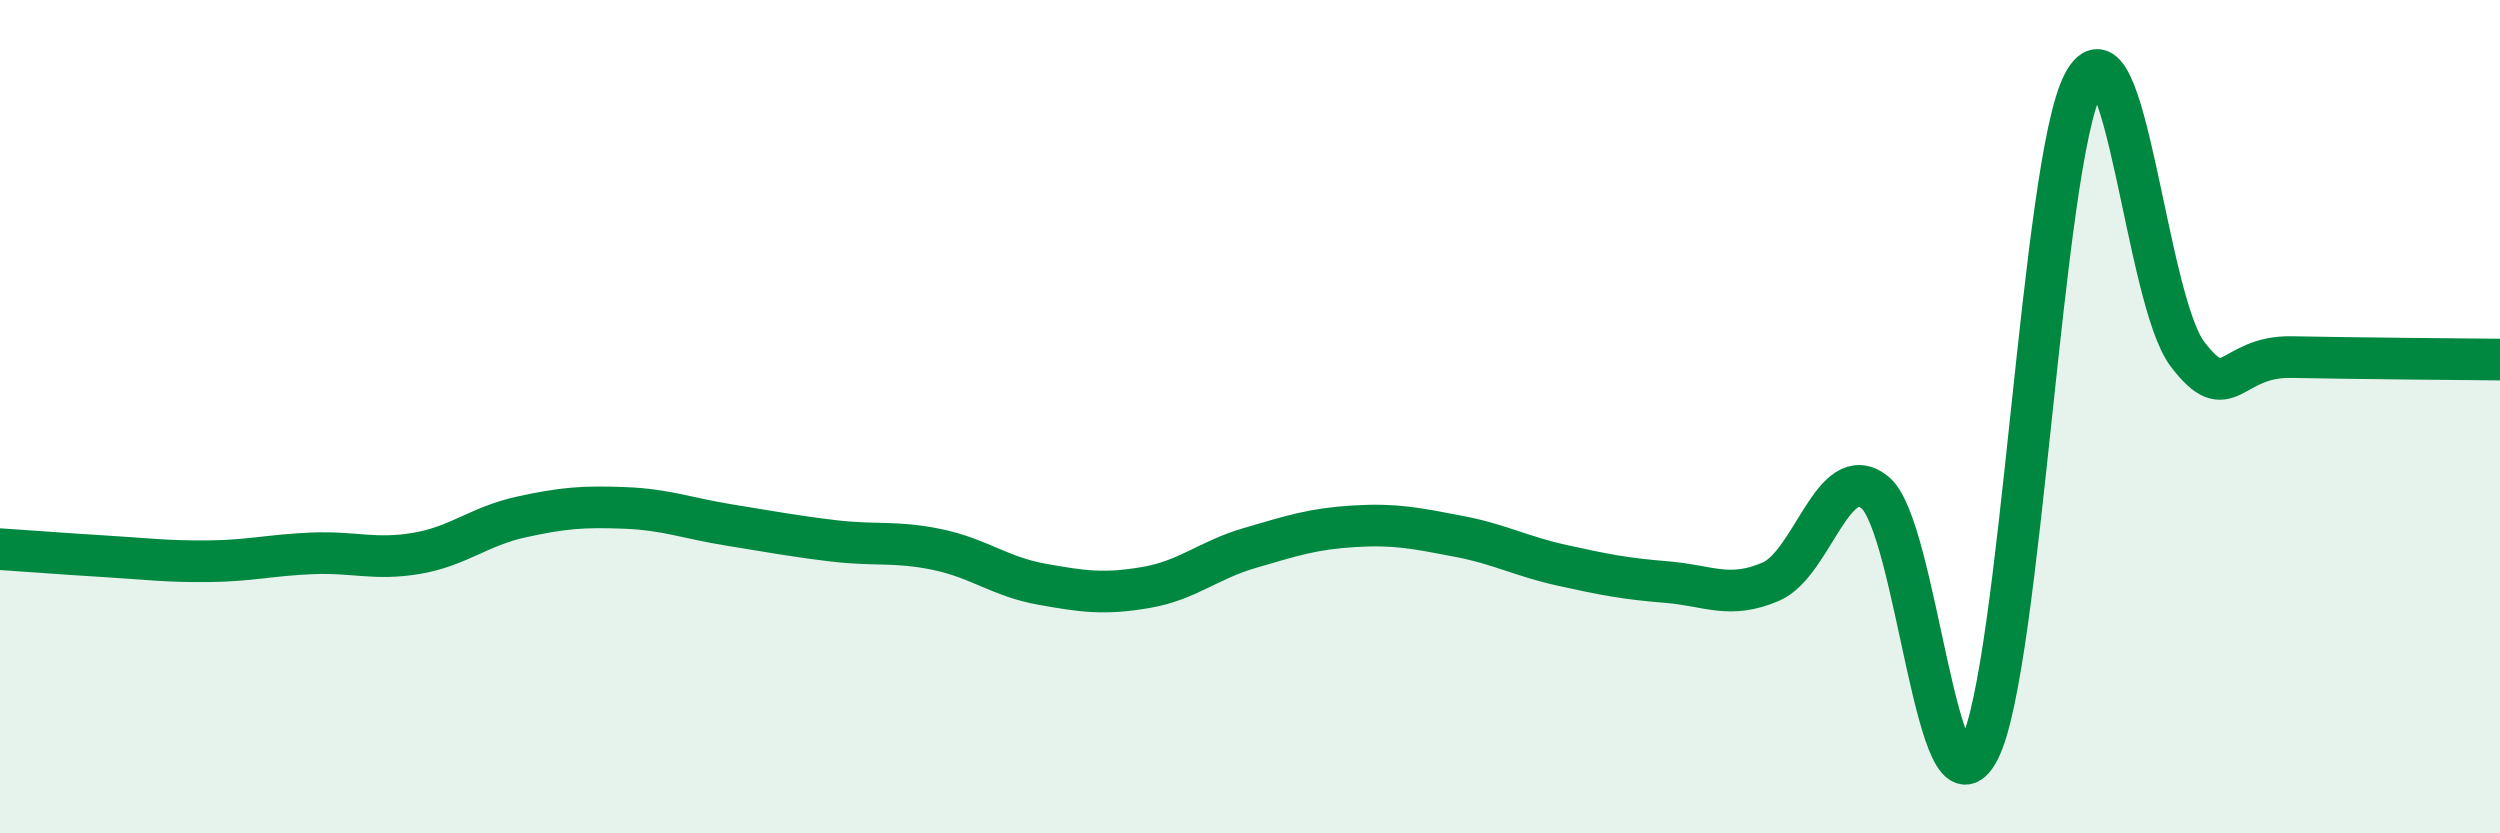
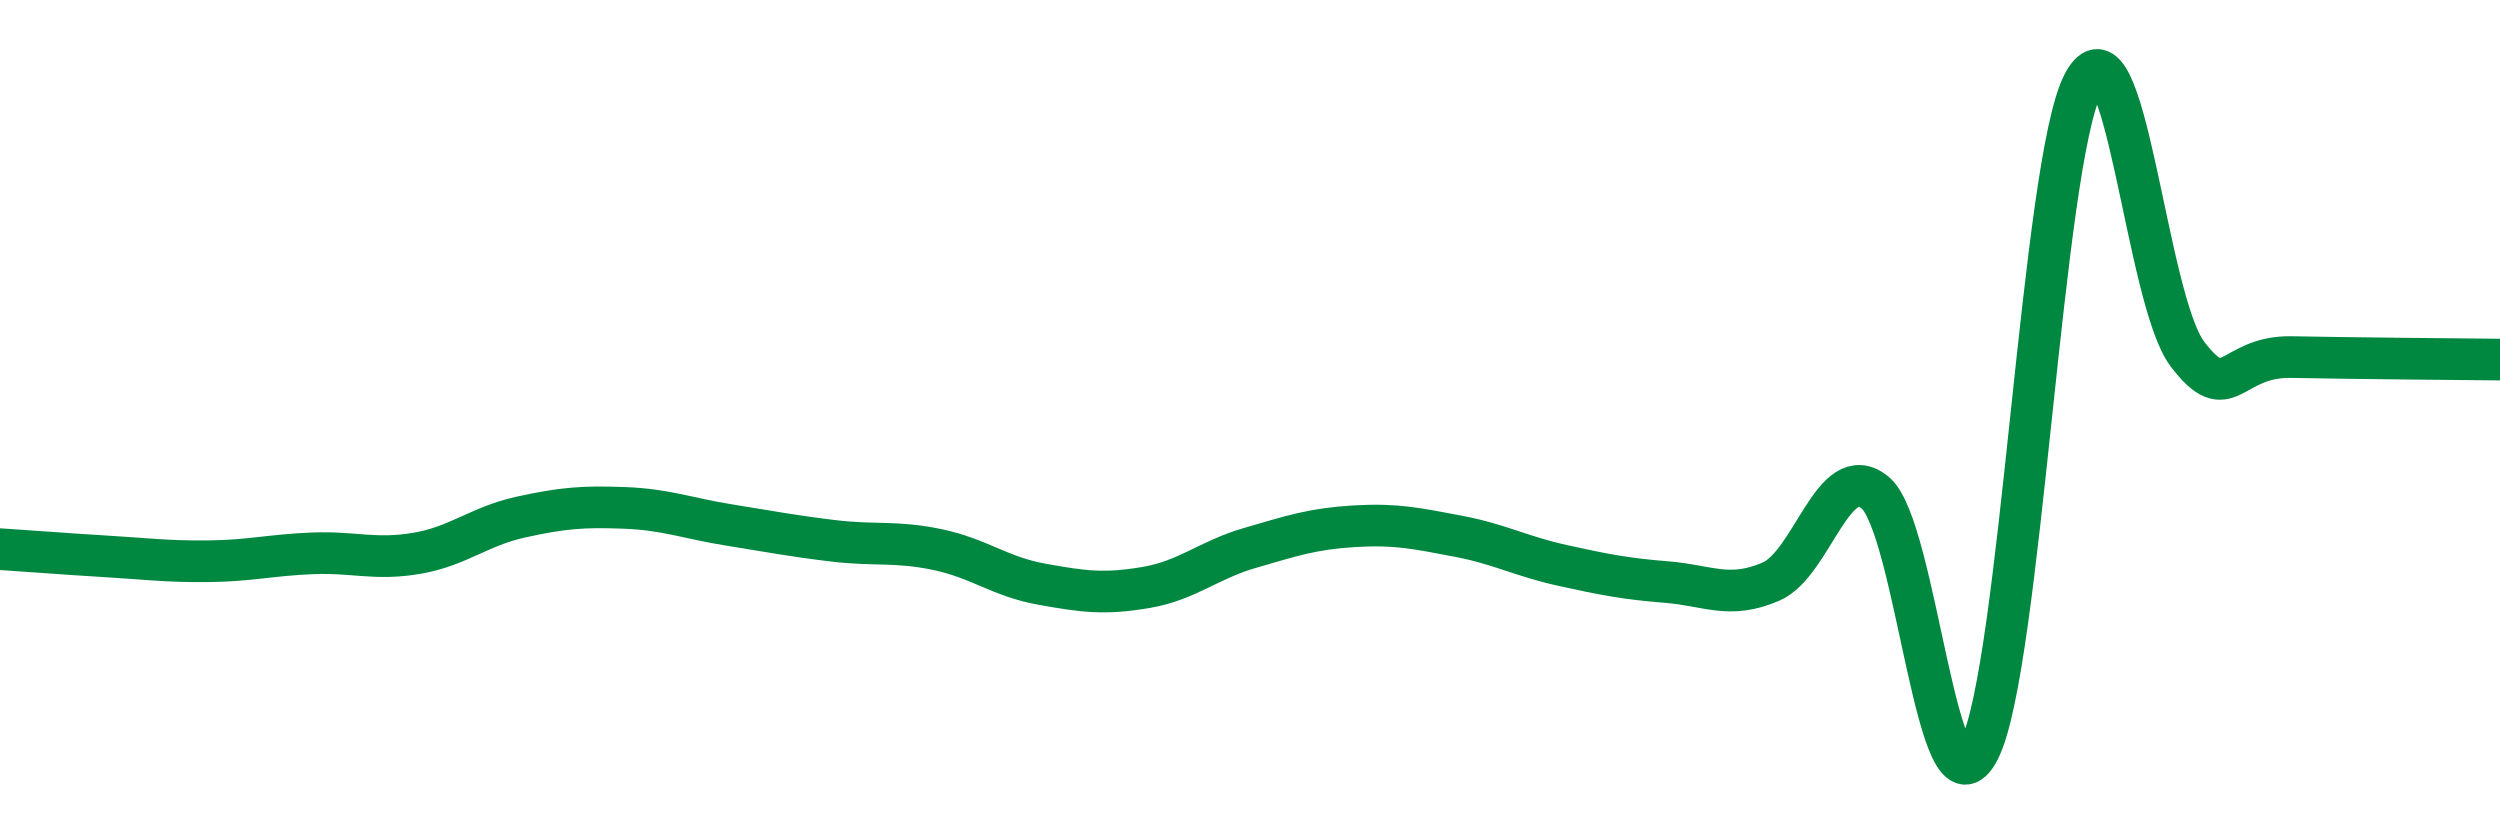
<svg xmlns="http://www.w3.org/2000/svg" width="60" height="20" viewBox="0 0 60 20">
-   <path d="M 0,13.18 C 0.5,13.21 1.5,13.29 2.5,13.35 C 3.5,13.41 4,13.48 5,13.47 C 6,13.46 6.5,13.32 7.5,13.28 C 8.5,13.24 9,13.45 10,13.28 C 11,13.11 11.5,12.63 12.5,12.41 C 13.5,12.19 14,12.15 15,12.19 C 16,12.23 16.5,12.44 17.5,12.6 C 18.5,12.76 19,12.86 20,12.98 C 21,13.1 21.5,12.98 22.5,13.19 C 23.5,13.4 24,13.84 25,14.02 C 26,14.2 26.5,14.27 27.5,14.1 C 28.5,13.93 29,13.44 30,13.15 C 31,12.86 31.5,12.69 32.5,12.63 C 33.5,12.57 34,12.68 35,12.87 C 36,13.06 36.5,13.35 37.5,13.57 C 38.5,13.79 39,13.89 40,13.97 C 41,14.05 41.5,14.39 42.5,13.96 C 43.5,13.53 44,11.01 45,11.82 C 46,12.63 46.5,19.96 47.5,18 C 48.5,16.04 49,3.9 50,2 C 51,0.1 51.5,7.19 52.5,8.5 C 53.5,9.81 53.5,8.54 55,8.57 C 56.5,8.6 59,8.62 60,8.63L60 20L0 20Z" fill="#008740" opacity="0.1" stroke-linecap="round" stroke-linejoin="round" />
  <path d="M 0,13.18 C 0.5,13.21 1.5,13.29 2.5,13.35 C 3.5,13.41 4,13.48 5,13.47 C 6,13.46 6.5,13.32 7.5,13.28 C 8.5,13.24 9,13.45 10,13.28 C 11,13.11 11.5,12.63 12.5,12.41 C 13.5,12.19 14,12.15 15,12.19 C 16,12.23 16.5,12.44 17.5,12.6 C 18.5,12.76 19,12.86 20,12.98 C 21,13.1 21.5,12.98 22.5,13.19 C 23.5,13.4 24,13.84 25,14.02 C 26,14.2 26.5,14.27 27.5,14.1 C 28.5,13.93 29,13.44 30,13.15 C 31,12.86 31.5,12.69 32.5,12.63 C 33.5,12.57 34,12.68 35,12.87 C 36,13.06 36.5,13.35 37.5,13.57 C 38.5,13.79 39,13.89 40,13.97 C 41,14.05 41.5,14.39 42.5,13.96 C 43.5,13.53 44,11.01 45,11.82 C 46,12.63 46.5,19.96 47.5,18 C 48.5,16.04 49,3.9 50,2 C 51,0.1 51.5,7.19 52.5,8.5 C 53.5,9.81 53.5,8.54 55,8.57 C 56.5,8.6 59,8.62 60,8.63" stroke="#008740" stroke-width="1" fill="none" stroke-linecap="round" stroke-linejoin="round" />
</svg>